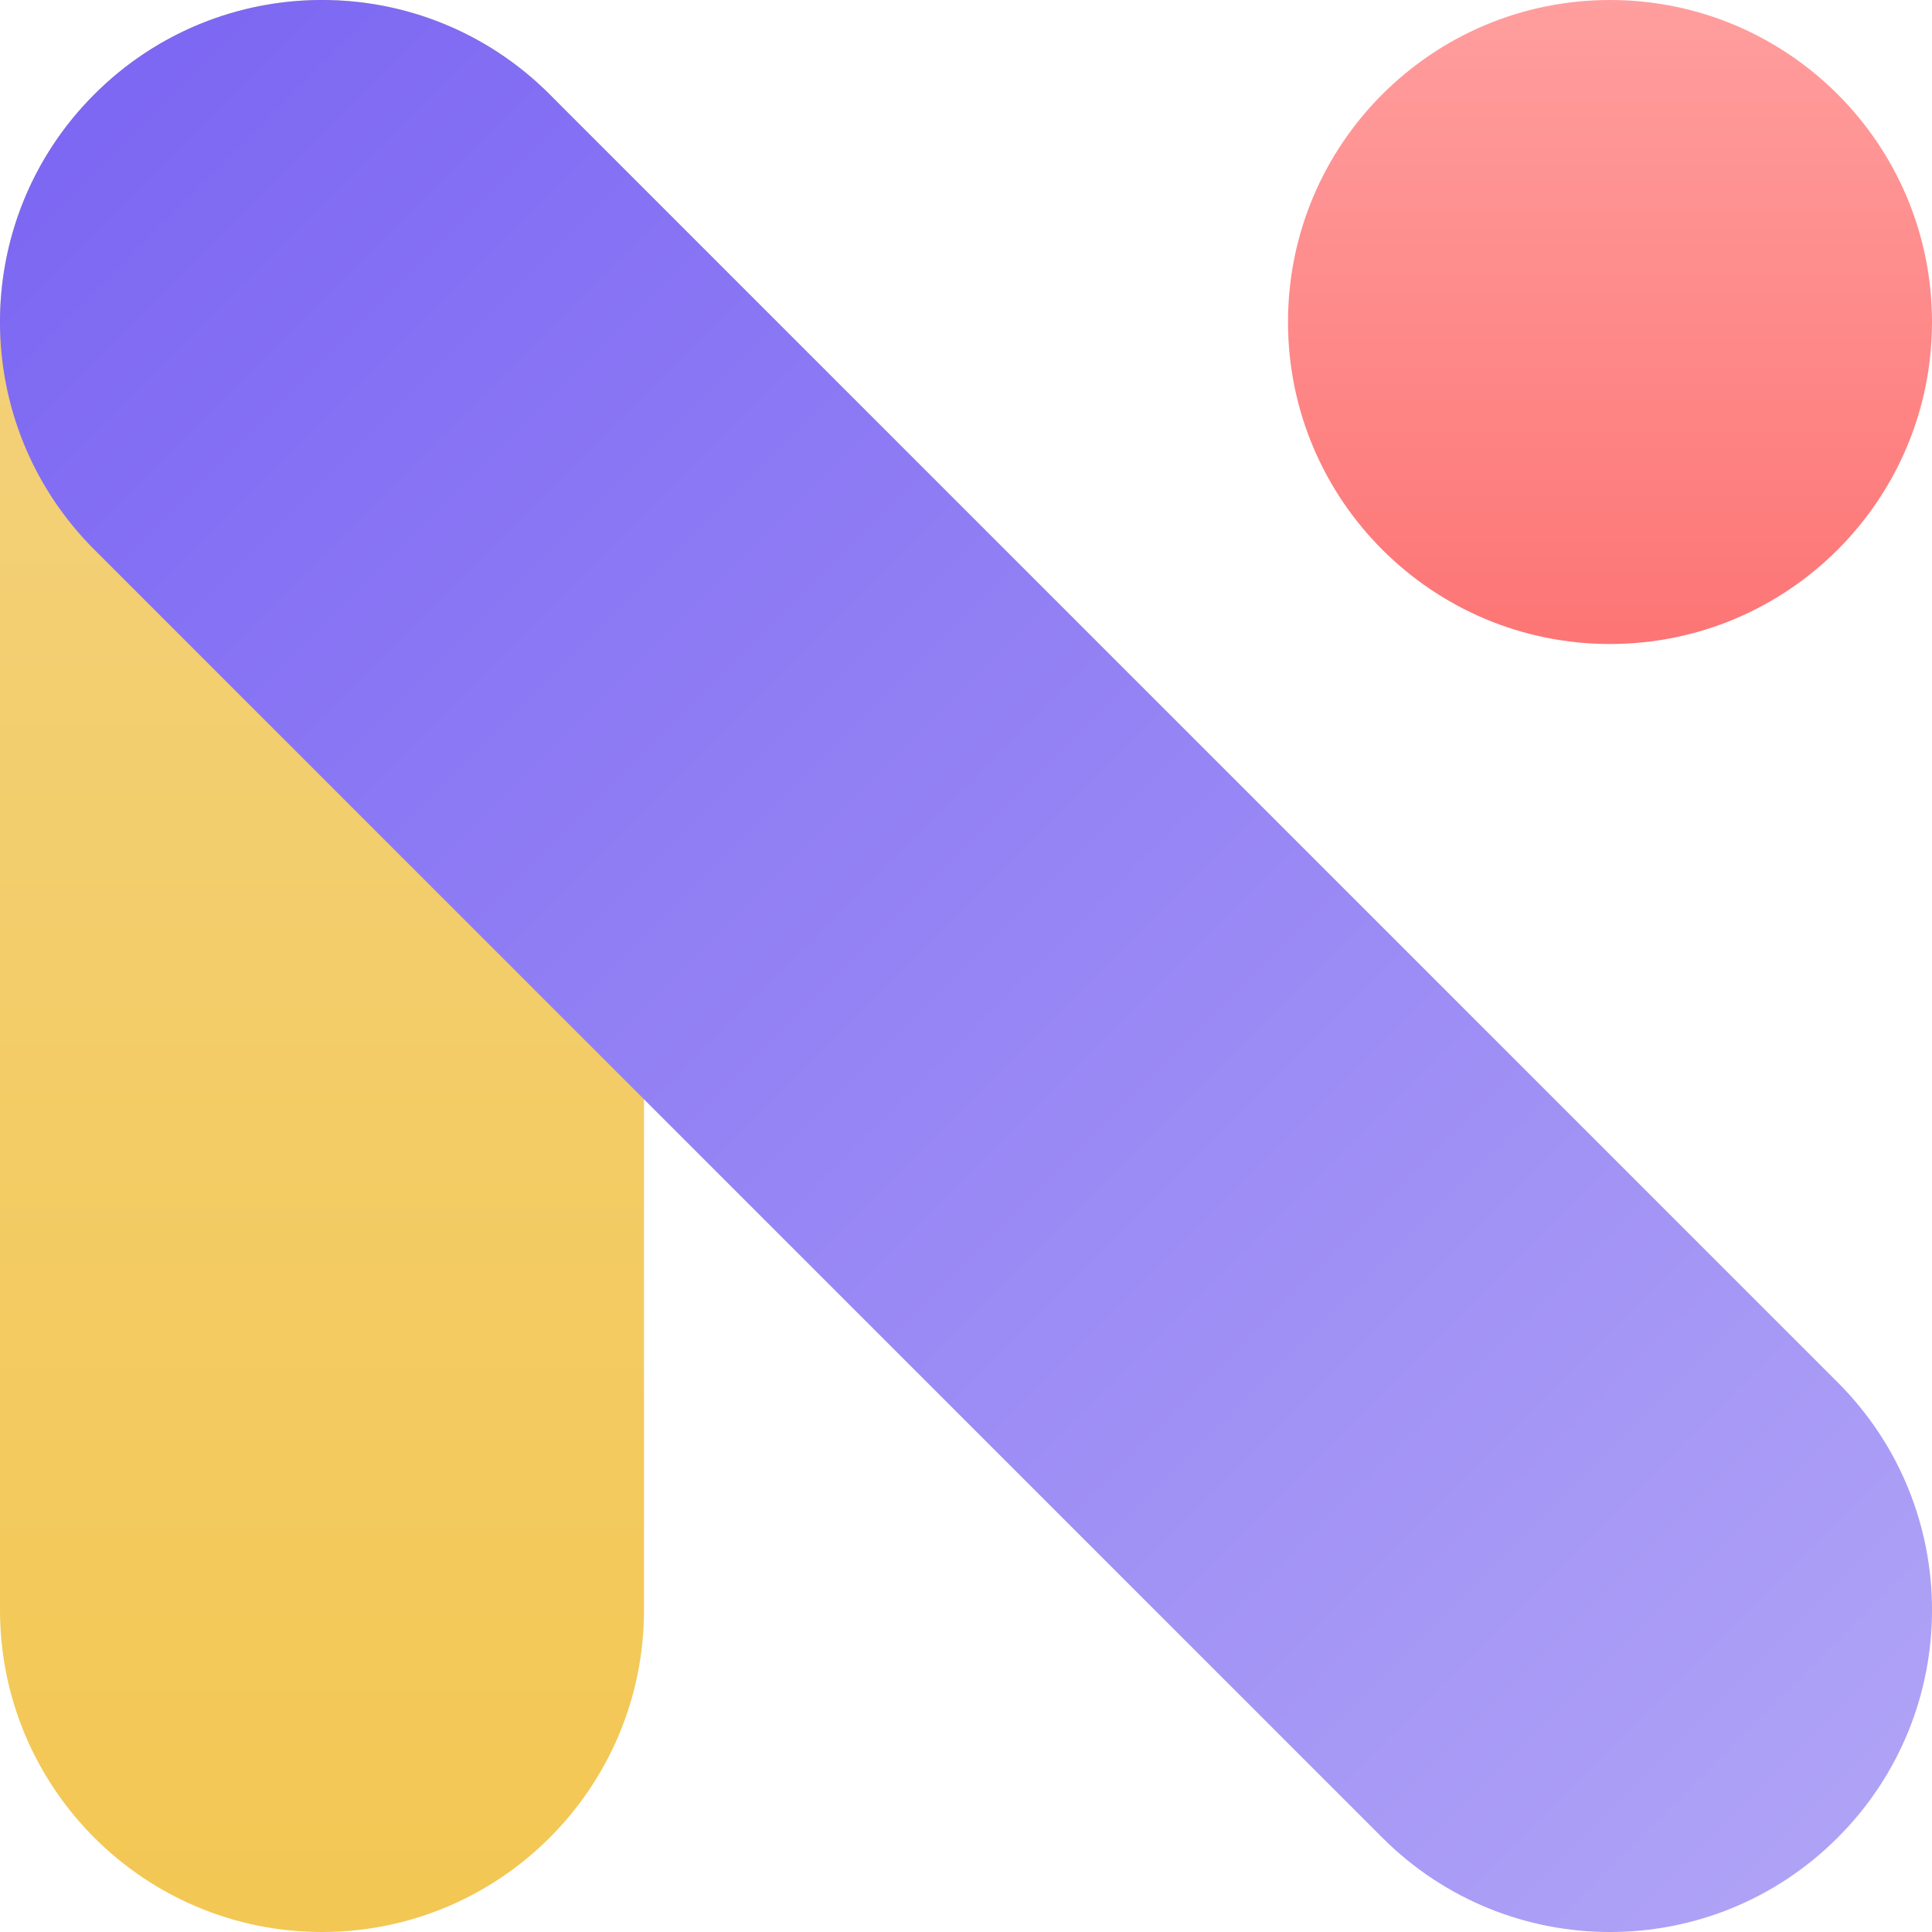
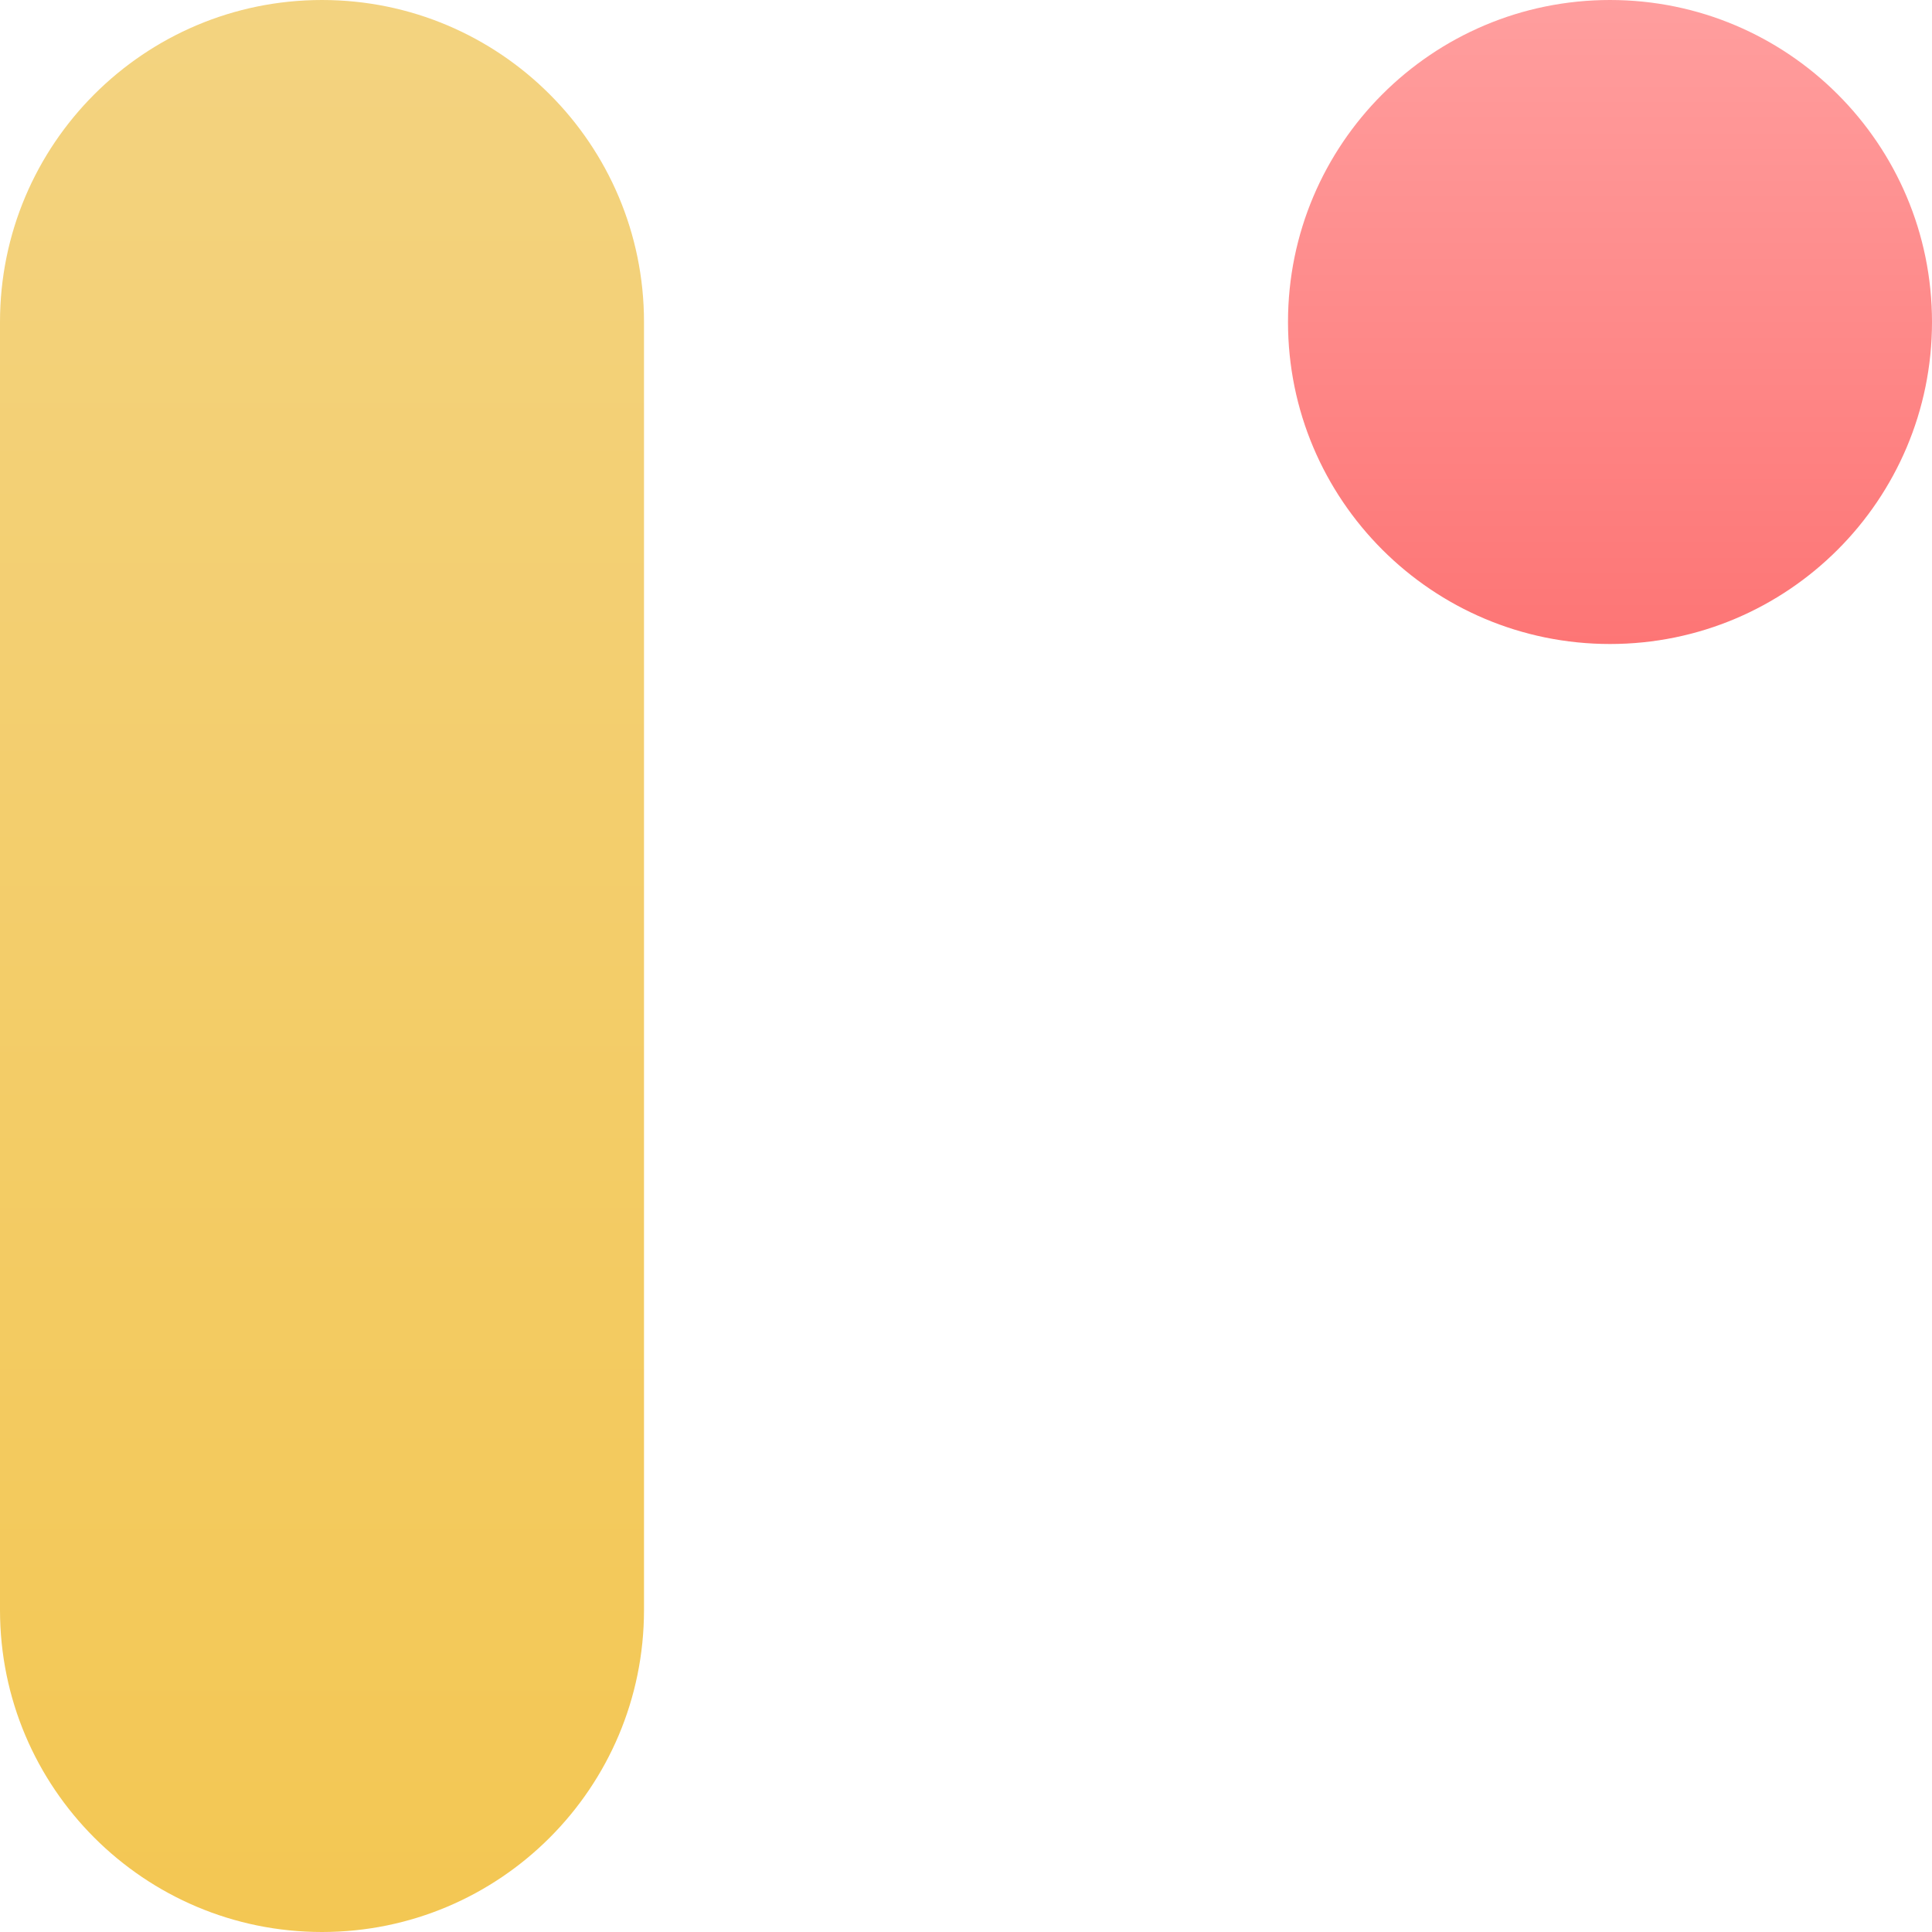
<svg xmlns="http://www.w3.org/2000/svg" width="24" height="24" viewBox="0 0 24 24" fill="none">
  <path fill-rule="evenodd" clip-rule="evenodd" d="M4 0C6.209 0 8 1.791 8 4V20C8 22.209 6.209 24 4 24C1.791 24 0 22.209 0 20V4C0 1.791 1.791 0 4 0Z" fill="url(#paint0_linear_210_1332)" />
-   <path fill-rule="evenodd" clip-rule="evenodd" d="M1.172 1.172C2.734 -0.391 5.266 -0.391 6.828 1.172L22.828 17.172C24.391 18.734 24.391 21.266 22.828 22.828C21.266 24.391 18.734 24.391 17.172 22.828L1.172 6.828C-0.391 5.266 -0.391 2.734 1.172 1.172Z" fill="url(#paint1_linear_210_1332)" />
  <path d="M24 4C24 6.209 22.209 8 20 8C17.791 8 16 6.209 16 4C16 1.791 17.791 0 20 0C22.209 0 24 1.791 24 4Z" fill="url(#paint2_linear_210_1332)" />
  <defs>
    <linearGradient id="paint0_linear_210_1332" x1="4" y1="0" x2="4" y2="24" gradientUnits="userSpaceOnUse">
      <stop stop-color="#F3D380" />
      <stop offset="1" stop-color="#F3C753" />
    </linearGradient>
    <linearGradient id="paint1_linear_210_1332" x1="0" y1="0" x2="24" y2="24" gradientUnits="userSpaceOnUse">
      <stop stop-color="#7A64F3" />
      <stop offset="1" stop-color="#B1A5F6" />
    </linearGradient>
    <linearGradient id="paint2_linear_210_1332" x1="20" y1="0" x2="20" y2="8" gradientUnits="userSpaceOnUse">
      <stop stop-color="#FF9E9E" />
      <stop offset="1" stop-color="#FD7575" />
    </linearGradient>
  </defs>
</svg>